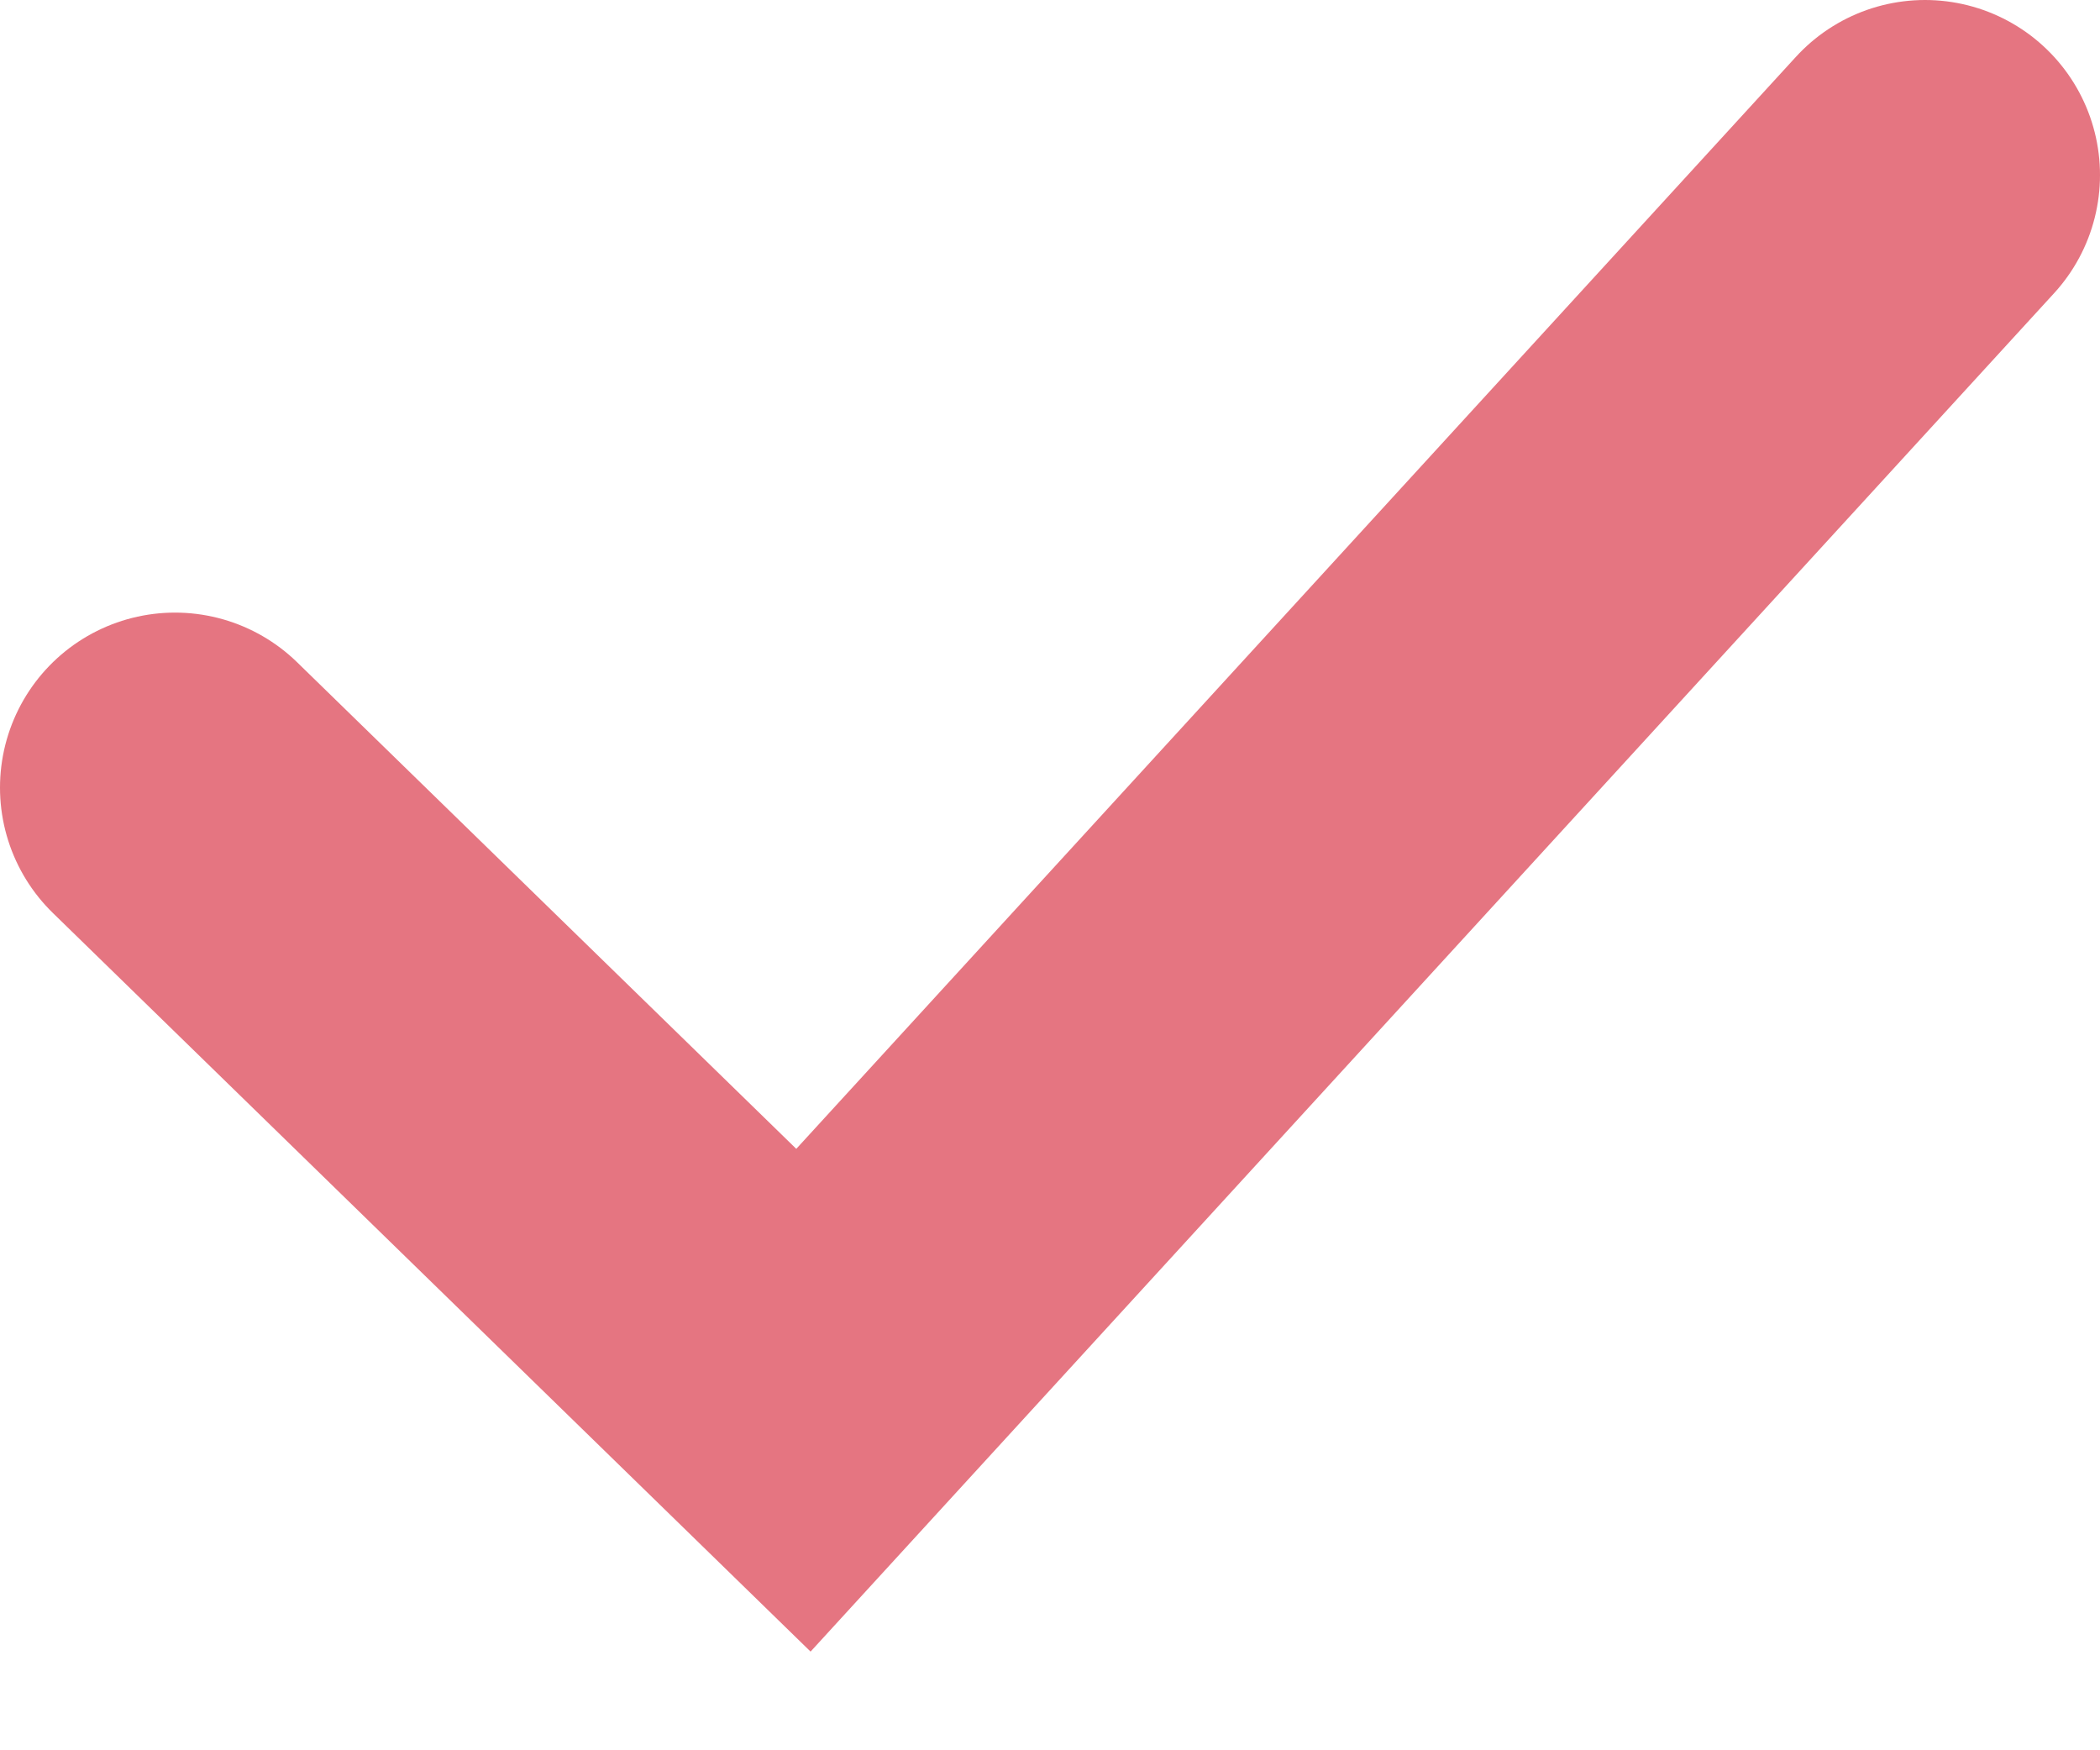
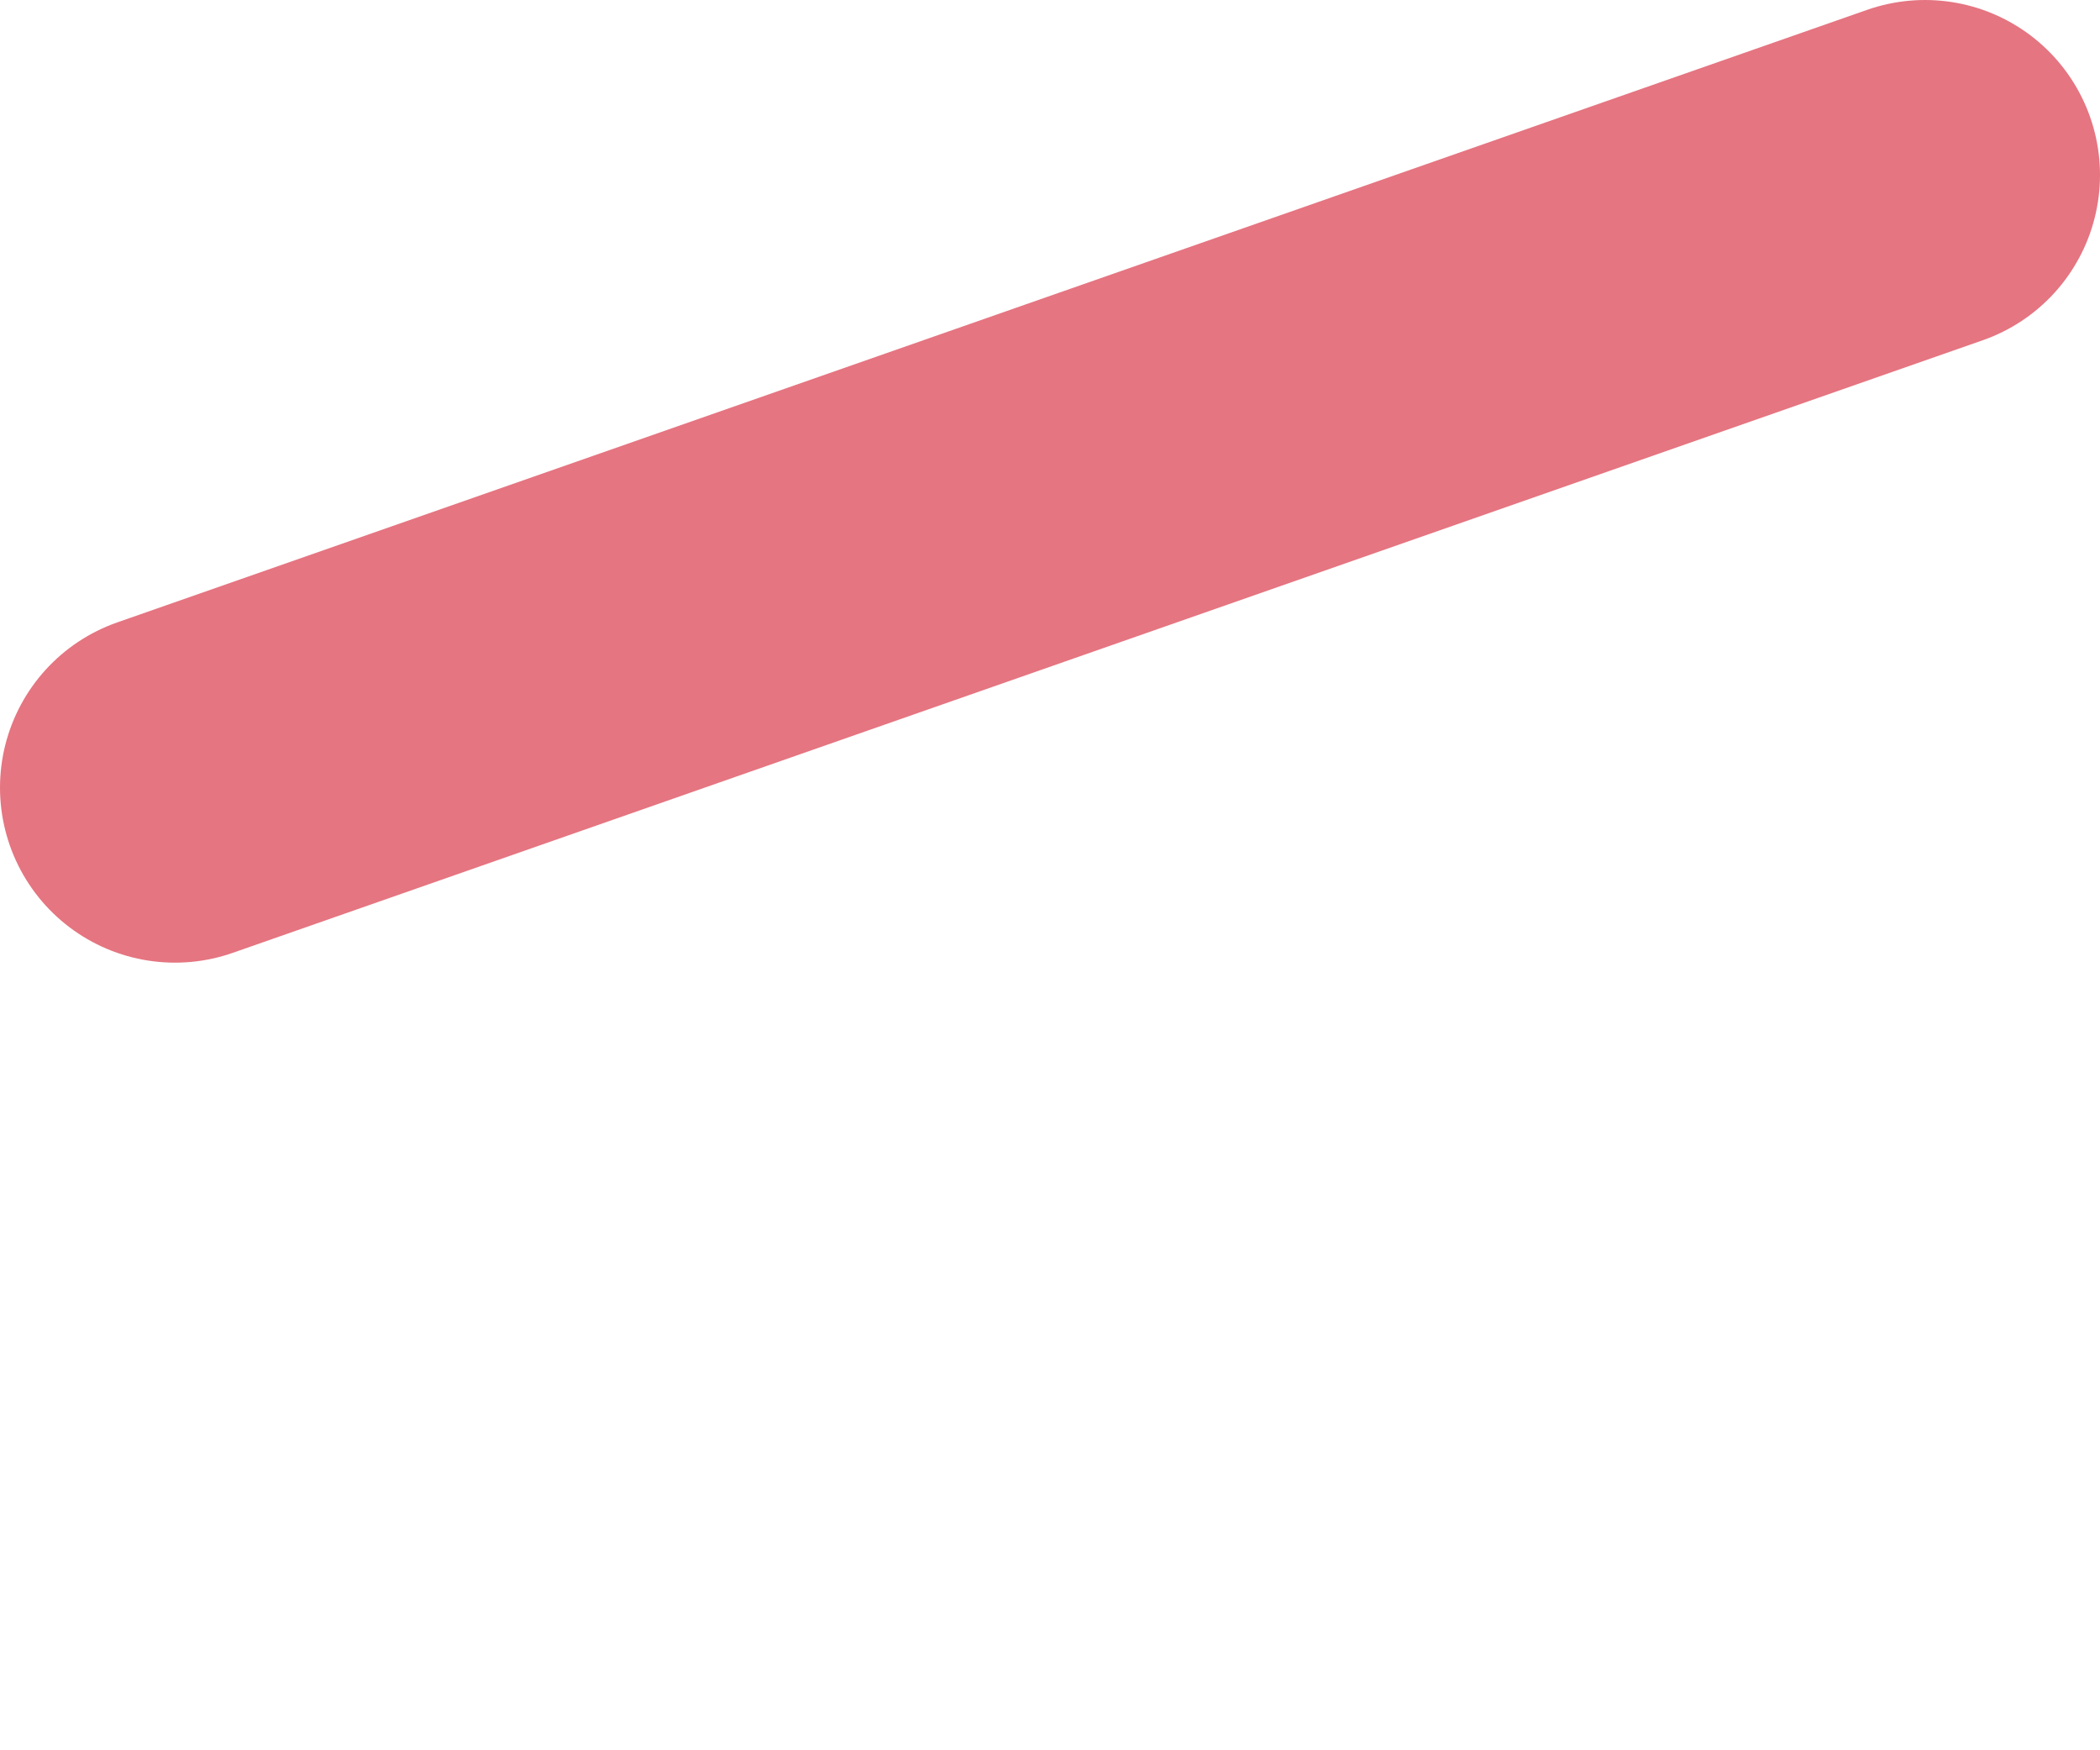
<svg xmlns="http://www.w3.org/2000/svg" width="12" height="10" viewBox="0 0 12 10" fill="none">
-   <path d="M1 4.5L4.591 8L11 1" stroke="#E57581" stroke-width="2" stroke-linecap="round" />
+   <path d="M1 4.5L11 1" stroke="#E57581" stroke-width="2" stroke-linecap="round" />
</svg>